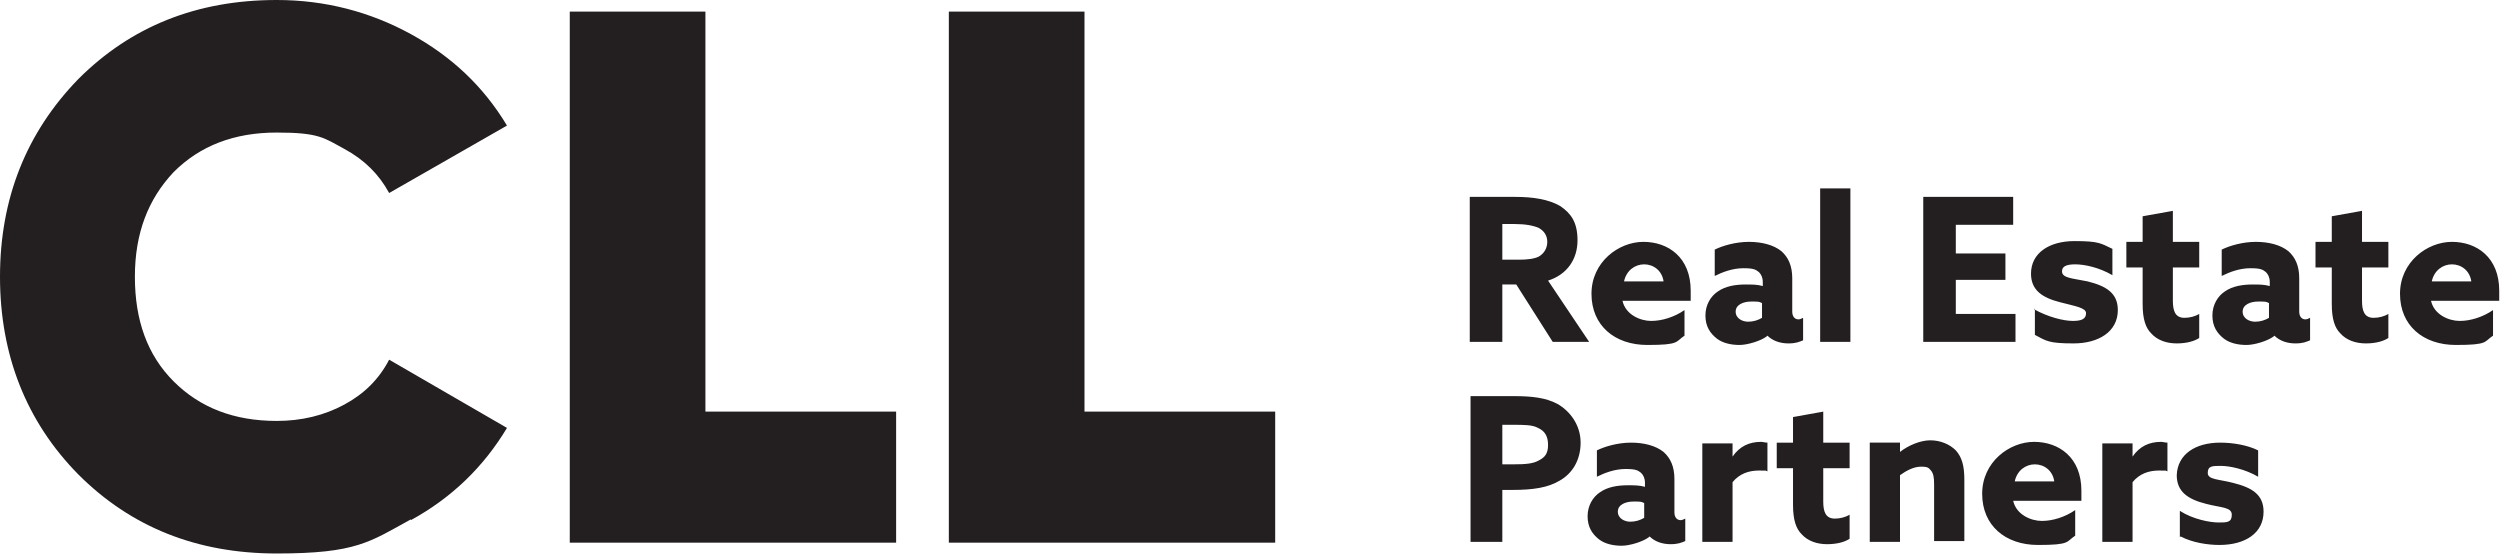
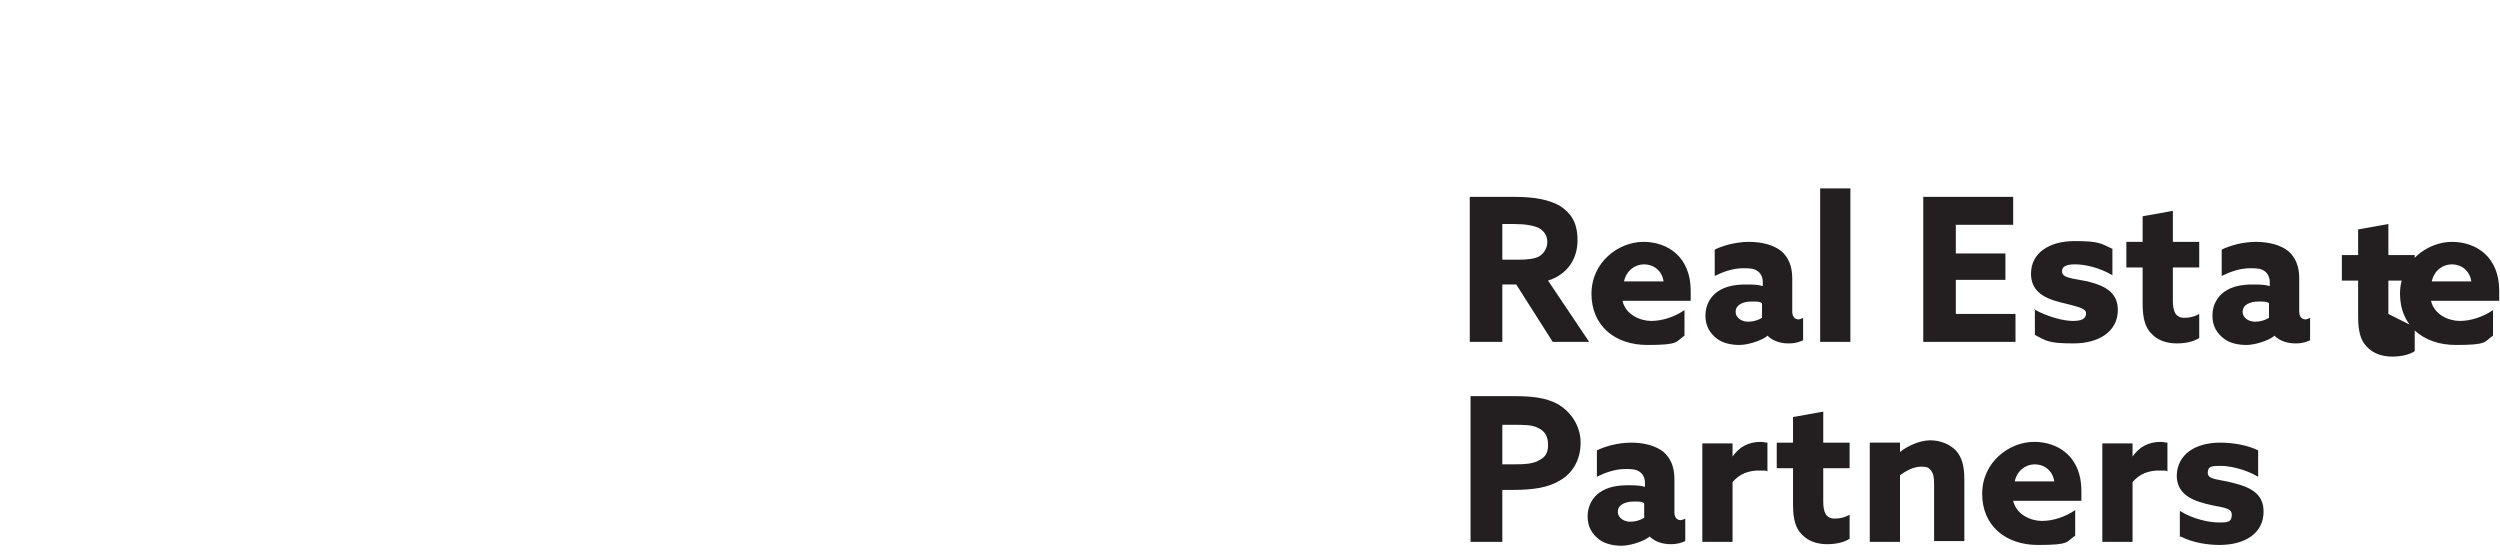
<svg xmlns="http://www.w3.org/2000/svg" id="Layer_1" data-name="Layer 1" version="1.1" viewBox="0 0 322.5 71.5">
  <defs>
    <style> .cls-1 { fill: #231f20; stroke-width: 0px; } </style>
  </defs>
-   <path class="cls-1" d="M139.9,1.5h-17.5v68.5h42.1v-16.9h-24.6s0-51.6,0-51.6ZM91,1.5h-17.5v68.5h42.1v-16.9h-24.6s0-51.6,0-51.6ZM53,67.1c5.3-2.9,9.4-6.9,12.4-11.9l-15.2-8.8c-1.3,2.5-3.2,4.4-5.8,5.8-2.6,1.4-5.5,2.1-8.7,2.1-5.5,0-9.9-1.7-13.3-5.1-3.4-3.4-5-7.9-5-13.5s1.7-10,5-13.5c3.4-3.4,7.8-5.1,13.3-5.1s6.1.7,8.7,2.1c2.6,1.4,4.5,3.3,5.8,5.7l15.2-8.7c-3-5-7.1-8.9-12.4-11.8S41.9,0,35.7,0c-10.3,0-18.8,3.4-25.6,10.2C3.4,17.1,0,25.6,0,35.7s3.4,18.7,10.1,25.5c6.8,6.8,15.3,10.2,25.6,10.2s12-1.5,17.3-4.4" />
-   <path class="cls-1" d="M262.4,39.9c1.8,1,3.8,1.5,5,1.5s1.7-.3,1.7-1-1.4-.9-3.3-1.4c-2.4-.6-3.8-1.6-3.8-3.7,0-2.7,2.4-4.2,5.6-4.2s3.4.3,4.9,1v3.4c-1.7-1-3.6-1.4-4.8-1.4s-1.7.3-1.7.9c0,.9,1.4.9,3.3,1.3,2.4.6,3.9,1.5,3.9,3.7,0,2.8-2.5,4.3-5.7,4.3s-3.5-.3-5-1.1v-3.4h0ZM283.7,40.5c-.5.3-1.2.5-1.9.5-1.2,0-1.5-.9-1.5-2.2v-4.3h3.4v-3.3h-3.4v-4l-3.9.7v3.3h-2.1v3.3h2.1v4.7c0,2,.4,3.1,1.1,3.8.8.9,2,1.3,3.3,1.3s2.3-.3,2.9-.7v-3.1ZM292.7,41c-.5.3-1.1.5-1.8.5s-1.6-.4-1.6-1.3,1-1.3,2-1.3,1,0,1.4.2v1.9ZM293.4,43.3c.7.7,1.7,1,2.7,1s1.4-.2,1.9-.4v-2.9c-.2.1-.4.2-.6.2-.5,0-.8-.4-.8-1v-4.3c0-1.6-.5-2.7-1.4-3.5-1-.8-2.5-1.2-4.2-1.2s-3.4.5-4.4,1v3.4c1-.5,2.3-1,3.7-1s1.6.2,2,.5c.3.3.5.7.5,1.3v.5c-.7-.2-1.4-.2-2.2-.2-1.3,0-2.6.2-3.6.9-.9.6-1.6,1.7-1.6,3.1s.6,2.3,1.5,3c.8.6,1.9.8,2.9.8s2.7-.5,3.5-1.1h0,0ZM308.1,40.5c-.5.3-1.2.5-1.9.5-1.2,0-1.5-.9-1.5-2.2v-4.3h3.4v-3.3h-3.4v-4l-3.9.7v3.3h-2.1v3.3h2.1v4.7c0,2,.4,3.1,1.1,3.8.8.9,2,1.3,3.3,1.3s2.3-.3,2.9-.7v-3.1ZM313.7,36.3c.3-1.4,1.4-2.2,2.6-2.2s2.3.8,2.5,2.2h-5.1,0ZM322.4,38.8c0-.3,0-.9,0-1.3,0-4.3-2.9-6.3-6.1-6.3s-6.7,2.6-6.7,6.7,3,6.6,7.2,6.6,3.6-.4,4.8-1.2v-3.3c-1.3.9-2.9,1.4-4.3,1.4s-3.3-.8-3.7-2.6h8.6,0ZM193.8,59.9v-5.1h1.4c1.4,0,2.5,0,3.2.4.9.4,1.3,1.1,1.3,2.2s-.4,1.6-1.2,2c-.7.4-1.6.5-3.3.5h-1.5,0ZM189.7,69.9h4.1v-6.7h1.3c2.7,0,4.6-.3,6.1-1.2,1.6-.9,2.7-2.6,2.7-4.9s-1.4-4.1-3-5c-1.5-.8-3.3-1-5.6-1h-5.6v18.7h0ZM212.1,66.8c-.5.3-1.1.5-1.8.5s-1.6-.4-1.6-1.3,1-1.3,2-1.3,1,0,1.4.2v1.9h0ZM212.8,69.2c.7.7,1.7,1,2.7,1s1.4-.2,1.9-.4v-2.9c-.2.1-.4.2-.6.2-.5,0-.8-.4-.8-1v-4.3c0-1.6-.5-2.7-1.4-3.5-1-.8-2.5-1.2-4.2-1.2s-3.4.5-4.4,1v3.4c1-.5,2.3-1,3.7-1s1.6.2,2,.5c.3.3.5.7.5,1.3v.5c-.7-.2-1.4-.2-2.2-.2-1.3,0-2.6.2-3.6.9-.9.6-1.6,1.7-1.6,3.1s.6,2.3,1.5,3c.8.6,1.9.8,2.9.8s2.7-.5,3.5-1.1h0,0ZM219.6,69.9h3.9v-7.7c.9-1.1,2.1-1.5,3.4-1.5s.7,0,1.1.1v-3.7c-.3,0-.6-.1-.8-.1-1.6,0-2.8.6-3.7,1.9h0v-1.7h-3.9v12.7h0ZM238.6,66.4c-.5.3-1.2.5-1.9.5-1.2,0-1.5-.9-1.5-2.2v-4.3h3.4v-3.3h-3.4v-4l-3.9.7v3.3h-2.1v3.3h2.1v4.7c0,2,.4,3.1,1.1,3.8.8.9,2,1.3,3.3,1.3s2.3-.3,2.9-.7v-3.1h0ZM241.2,69.9h3.9v-8.6c.7-.5,1.7-1.1,2.7-1.1s1,.2,1.3.5c.3.4.4.8.4,1.8v7.3h3.9v-7.9c0-1.8-.3-2.9-1.1-3.8-.8-.8-2-1.3-3.3-1.3s-2.9.7-3.9,1.5h0v-1.2h-3.9v12.7h0ZM259.9,62.1c.3-1.4,1.4-2.2,2.6-2.2s2.3.8,2.5,2.2h-5.1,0ZM268.5,64.6c0-.3,0-.9,0-1.3,0-4.3-2.9-6.3-6.1-6.3s-6.7,2.6-6.7,6.7,3,6.6,7.2,6.6,3.6-.4,4.8-1.2v-3.3c-1.3.9-2.9,1.4-4.3,1.4s-3.3-.8-3.7-2.6h8.6,0ZM271.2,69.9h3.9v-7.7c.9-1.1,2.1-1.5,3.4-1.5s.7,0,1.1.1v-3.7c-.3,0-.6-.1-.8-.1-1.6,0-2.8.6-3.7,1.9h0v-1.7h-3.9v12.7h0ZM281.3,69.2c1.5.8,3.5,1.1,5,1.1,3.3,0,5.7-1.5,5.7-4.3,0-2.2-1.5-3.1-3.9-3.7-1.9-.5-3.3-.4-3.3-1.3s.6-.9,1.7-.9,3.1.4,4.8,1.4v-3.4c-1.4-.7-3.3-1-4.9-1-3.2,0-5.5,1.5-5.6,4.2,0,2.1,1.4,3.1,3.8,3.7,1.9.5,3.3.4,3.3,1.4s-.6,1-1.7,1-3.3-.4-5-1.5v3.4h0ZM248.2,44.1h11.8v-3.6h-7.7v-4.4h6.4v-3.4h-6.4v-3.7h7.4v-3.6h-11.6v18.7h0ZM227.3,41c-.5.3-1.1.5-1.8.5s-1.6-.4-1.6-1.3,1-1.3,2-1.3,1,0,1.4.2v1.9h0ZM228,43.3c.7.7,1.7,1,2.7,1s1.4-.2,1.9-.4v-2.9c-.2.1-.4.2-.6.2-.5,0-.8-.4-.8-1v-4.3c0-1.6-.5-2.7-1.4-3.5-1-.8-2.5-1.2-4.2-1.2s-3.4.5-4.4,1v3.4c1-.5,2.3-1,3.7-1s1.6.2,2,.5c.3.3.5.7.5,1.3v.5c-.7-.2-1.4-.2-2.2-.2-1.3,0-2.6.2-3.6.9-.9.6-1.6,1.7-1.6,3.1s.6,2.3,1.5,3c.8.6,1.9.8,2.9.8s2.7-.5,3.5-1.1h0,0ZM234.8,44.1h3.9v-19.8h-3.9v19.8ZM209.5,36.3c.3-1.4,1.4-2.2,2.6-2.2s2.3.8,2.5,2.2h-5.1,0ZM218.1,38.8c0-.3,0-.9,0-1.3,0-4.3-2.9-6.3-6.1-6.3s-6.7,2.6-6.7,6.7,3,6.6,7.2,6.6,3.6-.4,4.8-1.2v-3.3c-1.3.9-2.9,1.4-4.3,1.4s-3.3-.8-3.7-2.6h8.6,0ZM193.8,33.6v-4.7h1.6c1.4,0,2.4.2,3.1.5.7.4,1.1,1,1.1,1.8s-.4,1.5-1.1,1.9c-.6.3-1.5.4-2.6.4h-2.1,0ZM189.7,44.1h4.1v-7.4h1.8l4.7,7.4h4.7l-5.3-7.9c2.5-.8,3.8-2.8,3.8-5.2s-.9-3.5-2.2-4.4c-1.5-.9-3.6-1.2-5.8-1.2h-5.9v18.7h0Z" />
+   <path class="cls-1" d="M262.4,39.9c1.8,1,3.8,1.5,5,1.5s1.7-.3,1.7-1-1.4-.9-3.3-1.4c-2.4-.6-3.8-1.6-3.8-3.7,0-2.7,2.4-4.2,5.6-4.2s3.4.3,4.9,1v3.4c-1.7-1-3.6-1.4-4.8-1.4s-1.7.3-1.7.9c0,.9,1.4.9,3.3,1.3,2.4.6,3.9,1.5,3.9,3.7,0,2.8-2.5,4.3-5.7,4.3s-3.5-.3-5-1.1v-3.4h0ZM283.7,40.5c-.5.3-1.2.5-1.9.5-1.2,0-1.5-.9-1.5-2.2v-4.3h3.4v-3.3h-3.4v-4l-3.9.7v3.3h-2.1v3.3h2.1v4.7c0,2,.4,3.1,1.1,3.8.8.9,2,1.3,3.3,1.3s2.3-.3,2.9-.7v-3.1ZM292.7,41c-.5.3-1.1.5-1.8.5s-1.6-.4-1.6-1.3,1-1.3,2-1.3,1,0,1.4.2v1.9ZM293.4,43.3c.7.7,1.7,1,2.7,1s1.4-.2,1.9-.4v-2.9c-.2.1-.4.2-.6.2-.5,0-.8-.4-.8-1v-4.3c0-1.6-.5-2.7-1.4-3.5-1-.8-2.5-1.2-4.2-1.2s-3.4.5-4.4,1v3.4c1-.5,2.3-1,3.7-1s1.6.2,2,.5c.3.3.5.7.5,1.3v.5c-.7-.2-1.4-.2-2.2-.2-1.3,0-2.6.2-3.6.9-.9.6-1.6,1.7-1.6,3.1s.6,2.3,1.5,3c.8.6,1.9.8,2.9.8s2.7-.5,3.5-1.1h0,0ZM308.1,40.5v-4.3h3.4v-3.3h-3.4v-4l-3.9.7v3.3h-2.1v3.3h2.1v4.7c0,2,.4,3.1,1.1,3.8.8.9,2,1.3,3.3,1.3s2.3-.3,2.9-.7v-3.1ZM313.7,36.3c.3-1.4,1.4-2.2,2.6-2.2s2.3.8,2.5,2.2h-5.1,0ZM322.4,38.8c0-.3,0-.9,0-1.3,0-4.3-2.9-6.3-6.1-6.3s-6.7,2.6-6.7,6.7,3,6.6,7.2,6.6,3.6-.4,4.8-1.2v-3.3c-1.3.9-2.9,1.4-4.3,1.4s-3.3-.8-3.7-2.6h8.6,0ZM193.8,59.9v-5.1h1.4c1.4,0,2.5,0,3.2.4.9.4,1.3,1.1,1.3,2.2s-.4,1.6-1.2,2c-.7.4-1.6.5-3.3.5h-1.5,0ZM189.7,69.9h4.1v-6.7h1.3c2.7,0,4.6-.3,6.1-1.2,1.6-.9,2.7-2.6,2.7-4.9s-1.4-4.1-3-5c-1.5-.8-3.3-1-5.6-1h-5.6v18.7h0ZM212.1,66.8c-.5.3-1.1.5-1.8.5s-1.6-.4-1.6-1.3,1-1.3,2-1.3,1,0,1.4.2v1.9h0ZM212.8,69.2c.7.7,1.7,1,2.7,1s1.4-.2,1.9-.4v-2.9c-.2.1-.4.2-.6.2-.5,0-.8-.4-.8-1v-4.3c0-1.6-.5-2.7-1.4-3.5-1-.8-2.5-1.2-4.2-1.2s-3.4.5-4.4,1v3.4c1-.5,2.3-1,3.7-1s1.6.2,2,.5c.3.3.5.7.5,1.3v.5c-.7-.2-1.4-.2-2.2-.2-1.3,0-2.6.2-3.6.9-.9.6-1.6,1.7-1.6,3.1s.6,2.3,1.5,3c.8.6,1.9.8,2.9.8s2.7-.5,3.5-1.1h0,0ZM219.6,69.9h3.9v-7.7c.9-1.1,2.1-1.5,3.4-1.5s.7,0,1.1.1v-3.7c-.3,0-.6-.1-.8-.1-1.6,0-2.8.6-3.7,1.9h0v-1.7h-3.9v12.7h0ZM238.6,66.4c-.5.3-1.2.5-1.9.5-1.2,0-1.5-.9-1.5-2.2v-4.3h3.4v-3.3h-3.4v-4l-3.9.7v3.3h-2.1v3.3h2.1v4.7c0,2,.4,3.1,1.1,3.8.8.9,2,1.3,3.3,1.3s2.3-.3,2.9-.7v-3.1h0ZM241.2,69.9h3.9v-8.6c.7-.5,1.7-1.1,2.7-1.1s1,.2,1.3.5c.3.4.4.8.4,1.8v7.3h3.9v-7.9c0-1.8-.3-2.9-1.1-3.8-.8-.8-2-1.3-3.3-1.3s-2.9.7-3.9,1.5h0v-1.2h-3.9v12.7h0ZM259.9,62.1c.3-1.4,1.4-2.2,2.6-2.2s2.3.8,2.5,2.2h-5.1,0ZM268.5,64.6c0-.3,0-.9,0-1.3,0-4.3-2.9-6.3-6.1-6.3s-6.7,2.6-6.7,6.7,3,6.6,7.2,6.6,3.6-.4,4.8-1.2v-3.3c-1.3.9-2.9,1.4-4.3,1.4s-3.3-.8-3.7-2.6h8.6,0ZM271.2,69.9h3.9v-7.7c.9-1.1,2.1-1.5,3.4-1.5s.7,0,1.1.1v-3.7c-.3,0-.6-.1-.8-.1-1.6,0-2.8.6-3.7,1.9h0v-1.7h-3.9v12.7h0ZM281.3,69.2c1.5.8,3.5,1.1,5,1.1,3.3,0,5.7-1.5,5.7-4.3,0-2.2-1.5-3.1-3.9-3.7-1.9-.5-3.3-.4-3.3-1.3s.6-.9,1.7-.9,3.1.4,4.8,1.4v-3.4c-1.4-.7-3.3-1-4.9-1-3.2,0-5.5,1.5-5.6,4.2,0,2.1,1.4,3.1,3.8,3.7,1.9.5,3.3.4,3.3,1.4s-.6,1-1.7,1-3.3-.4-5-1.5v3.4h0ZM248.2,44.1h11.8v-3.6h-7.7v-4.4h6.4v-3.4h-6.4v-3.7h7.4v-3.6h-11.6v18.7h0ZM227.3,41c-.5.3-1.1.5-1.8.5s-1.6-.4-1.6-1.3,1-1.3,2-1.3,1,0,1.4.2v1.9h0ZM228,43.3c.7.7,1.7,1,2.7,1s1.4-.2,1.9-.4v-2.9c-.2.1-.4.2-.6.2-.5,0-.8-.4-.8-1v-4.3c0-1.6-.5-2.7-1.4-3.5-1-.8-2.5-1.2-4.2-1.2s-3.4.5-4.4,1v3.4c1-.5,2.3-1,3.7-1s1.6.2,2,.5c.3.3.5.7.5,1.3v.5c-.7-.2-1.4-.2-2.2-.2-1.3,0-2.6.2-3.6.9-.9.6-1.6,1.7-1.6,3.1s.6,2.3,1.5,3c.8.6,1.9.8,2.9.8s2.7-.5,3.5-1.1h0,0ZM234.8,44.1h3.9v-19.8h-3.9v19.8ZM209.5,36.3c.3-1.4,1.4-2.2,2.6-2.2s2.3.8,2.5,2.2h-5.1,0ZM218.1,38.8c0-.3,0-.9,0-1.3,0-4.3-2.9-6.3-6.1-6.3s-6.7,2.6-6.7,6.7,3,6.6,7.2,6.6,3.6-.4,4.8-1.2v-3.3c-1.3.9-2.9,1.4-4.3,1.4s-3.3-.8-3.7-2.6h8.6,0ZM193.8,33.6v-4.7h1.6c1.4,0,2.4.2,3.1.5.7.4,1.1,1,1.1,1.8s-.4,1.5-1.1,1.9c-.6.3-1.5.4-2.6.4h-2.1,0ZM189.7,44.1h4.1v-7.4h1.8l4.7,7.4h4.7l-5.3-7.9c2.5-.8,3.8-2.8,3.8-5.2s-.9-3.5-2.2-4.4c-1.5-.9-3.6-1.2-5.8-1.2h-5.9v18.7h0Z" />
</svg>